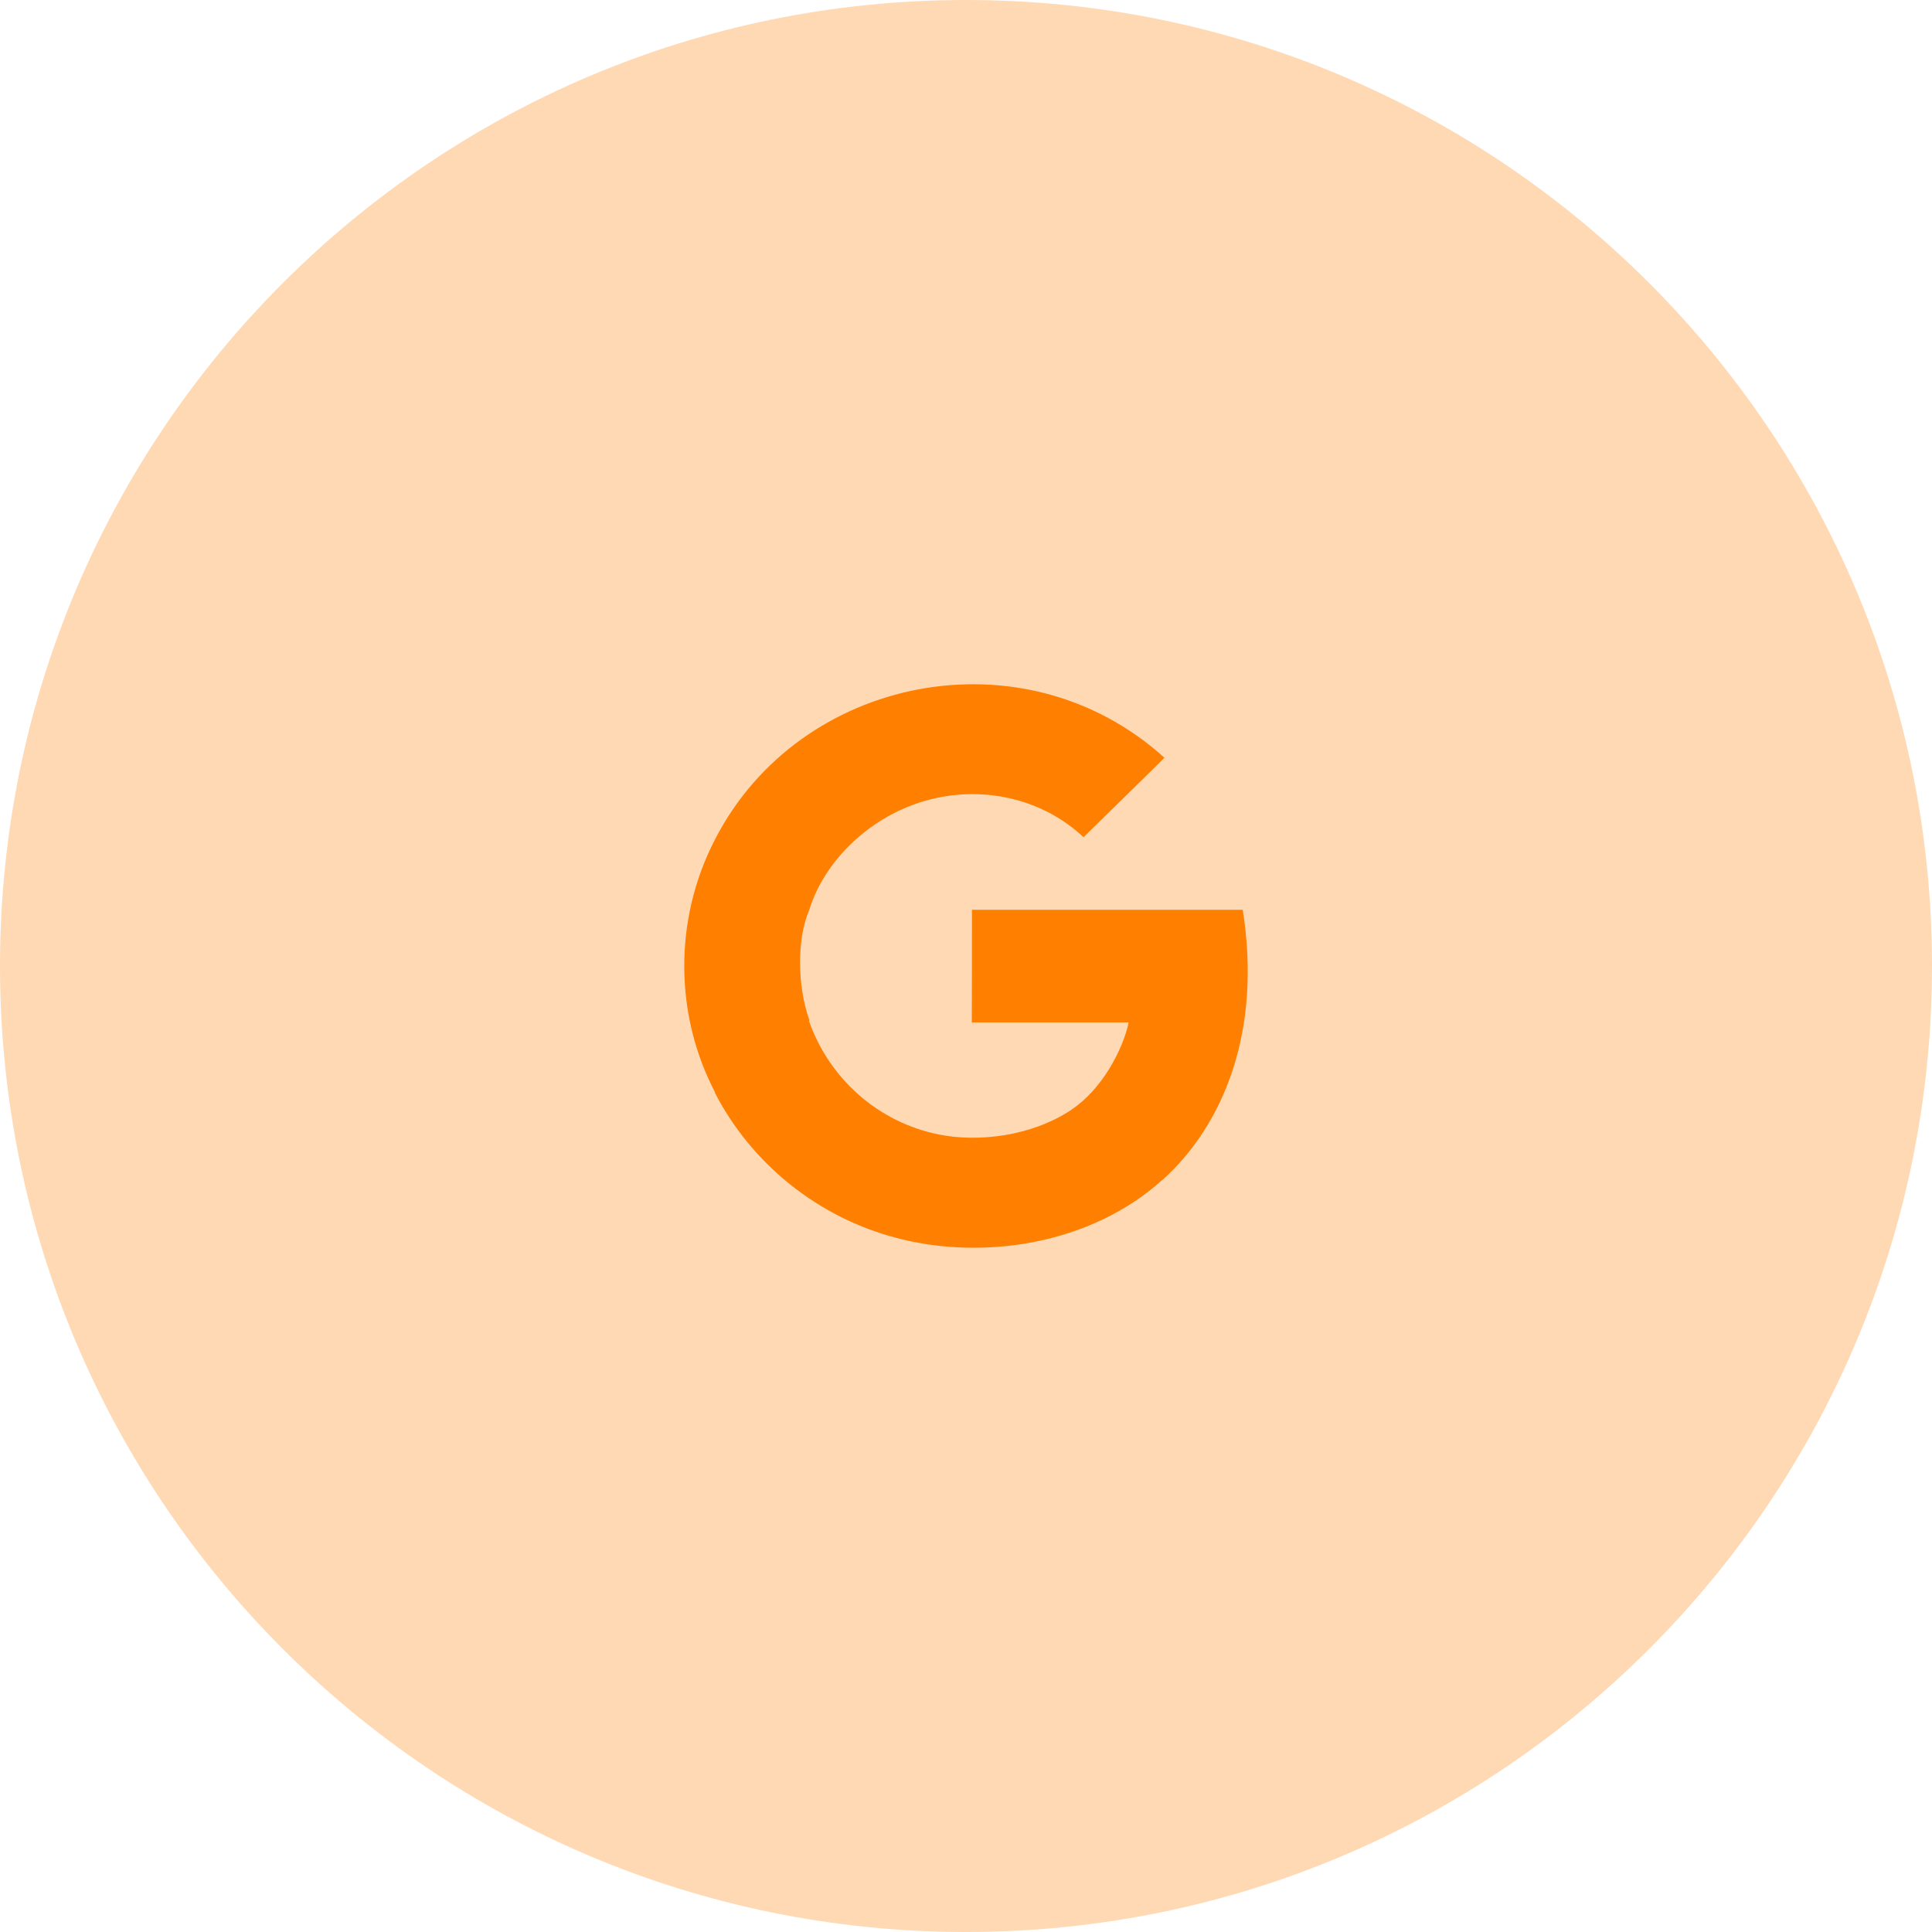
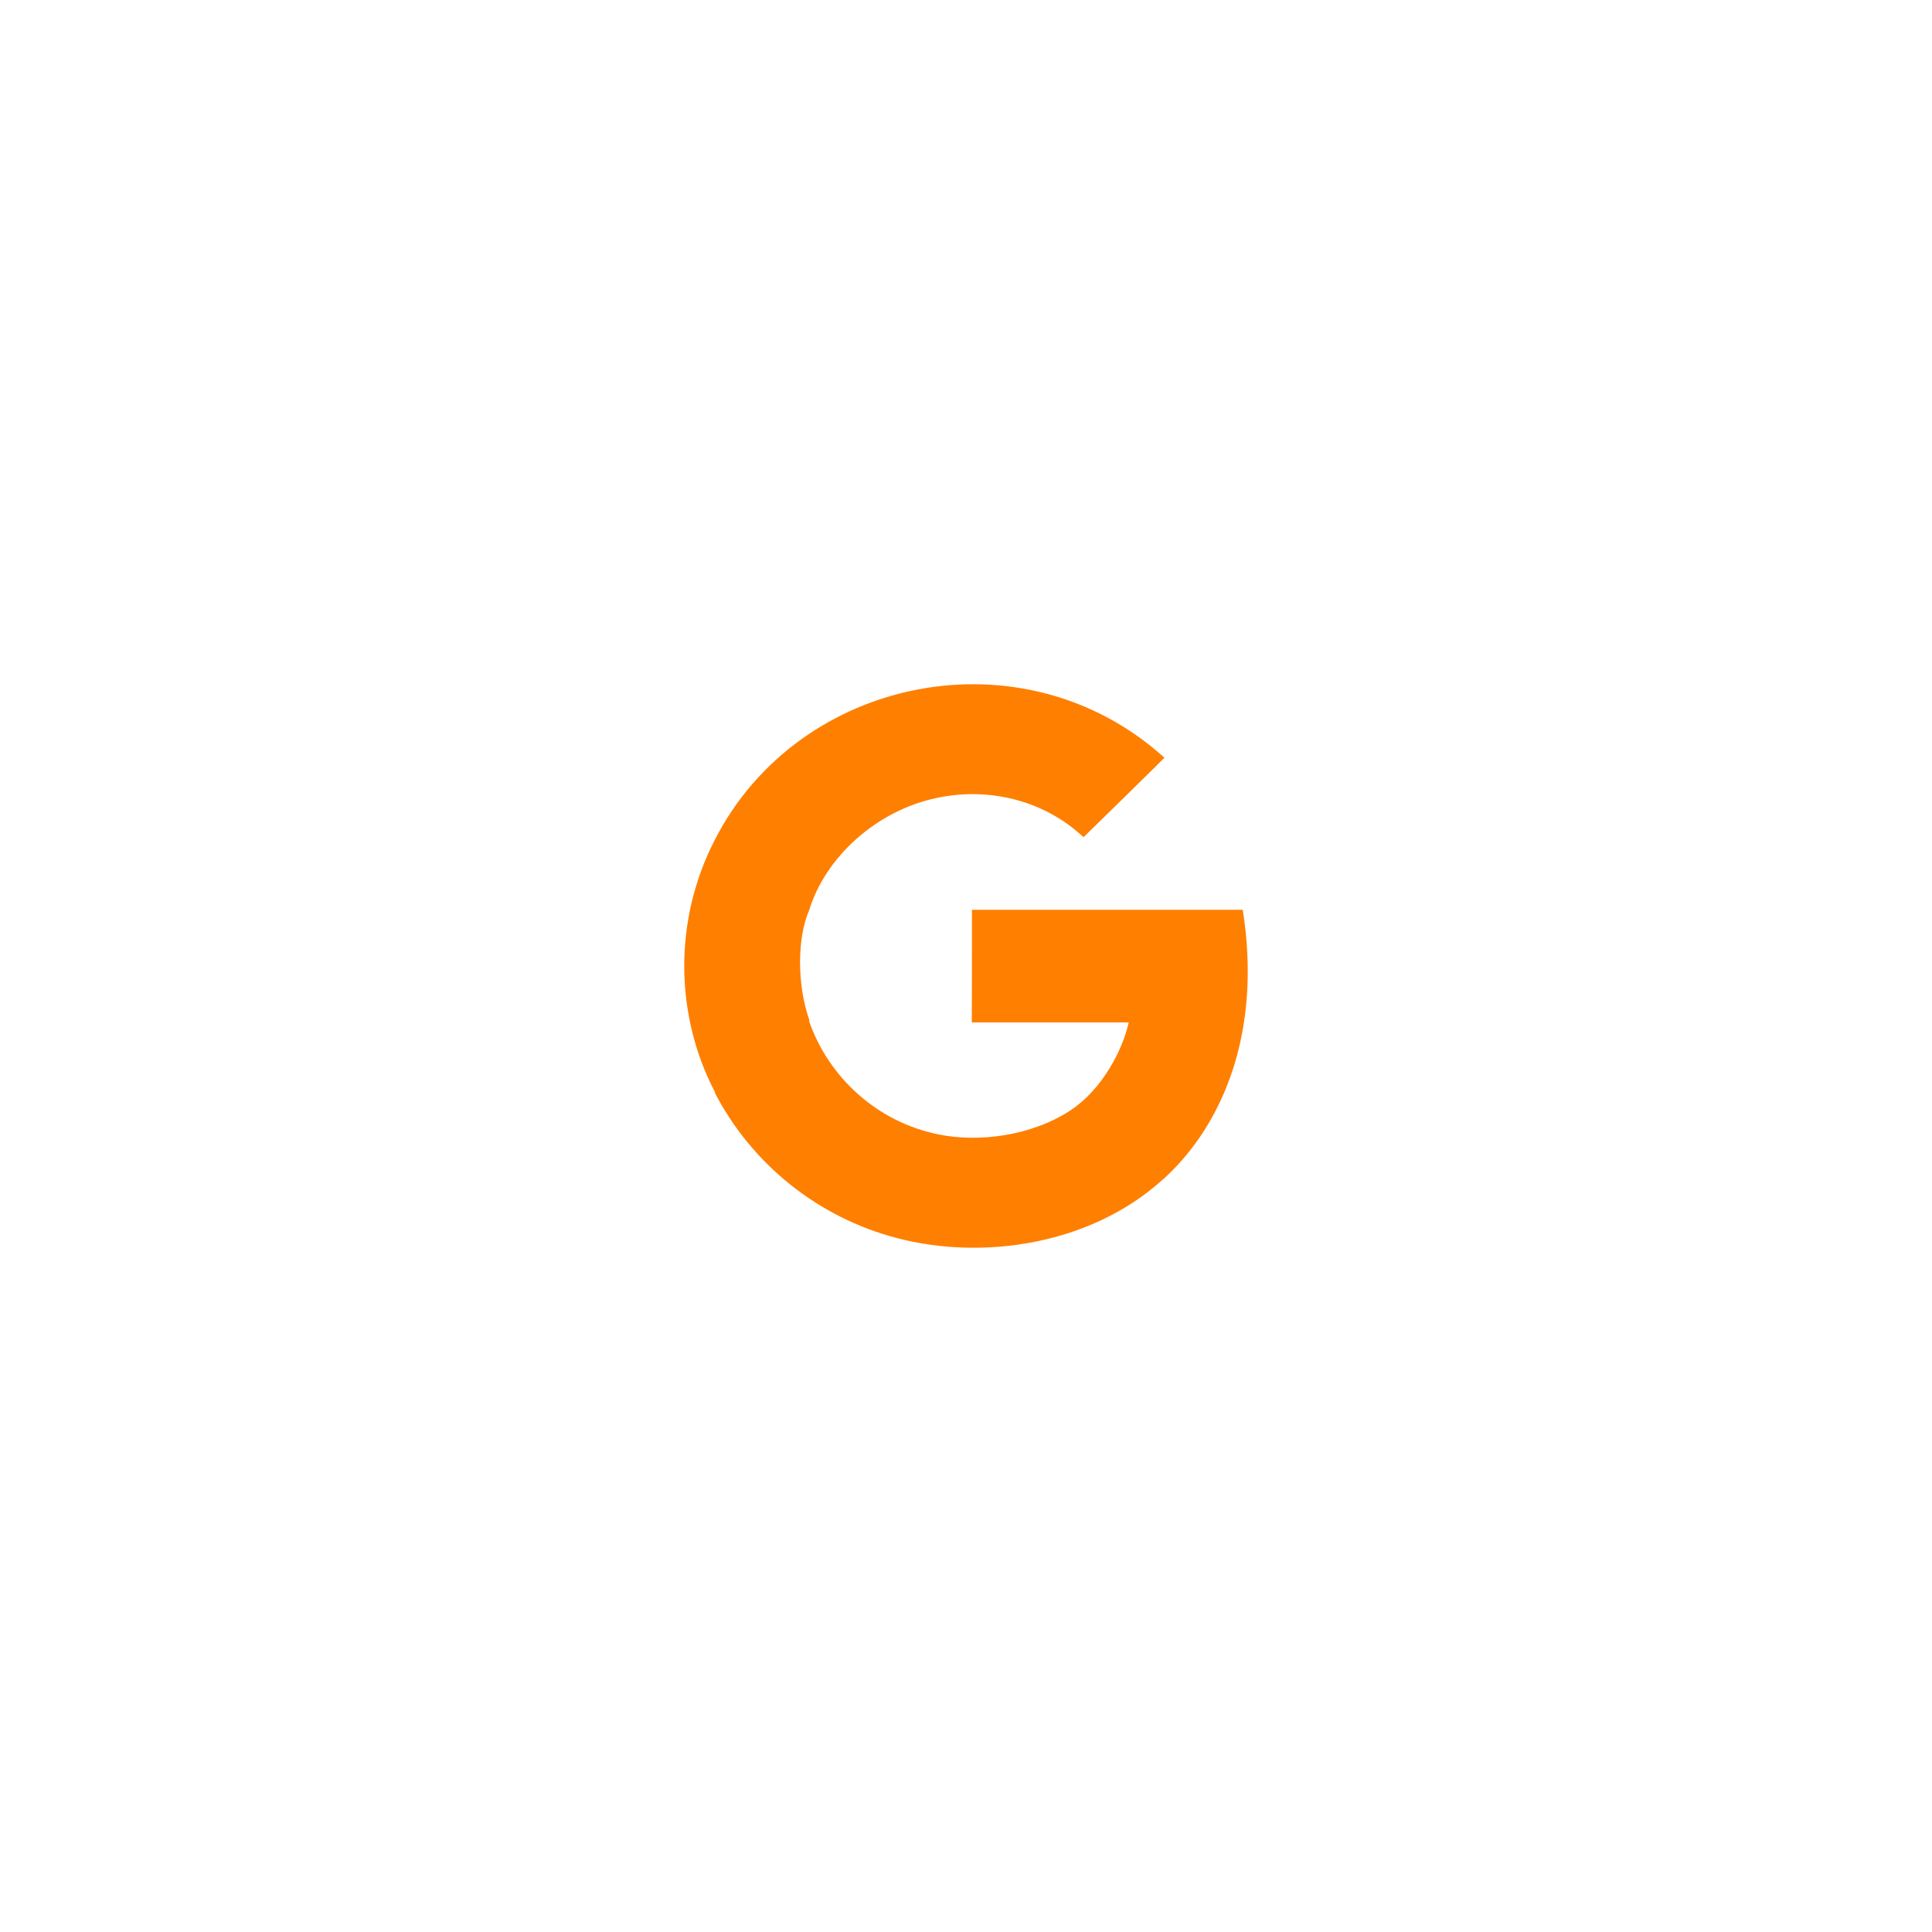
<svg xmlns="http://www.w3.org/2000/svg" width="48" height="48" viewBox="0 0 48 48" fill="none">
-   <path fill-rule="evenodd" clip-rule="evenodd" d="M24 48C37.255 48 48 37.255 48 24C48 10.745 37.255 0 24 0C10.745 0 0 10.745 0 24C0 37.255 10.745 48 24 48Z" fill="#FFD9B4" />
  <path fill-rule="evenodd" clip-rule="evenodd" d="M30.875 22.603H24.148C24.148 23.302 24.148 24.701 24.144 25.401H28.042C27.892 26.101 27.363 27.08 26.614 27.573C26.614 27.573 26.613 27.578 26.612 27.577C25.617 28.234 24.304 28.383 23.329 28.187C21.801 27.883 20.591 26.775 20.1 25.367C20.103 25.365 20.105 25.346 20.108 25.345C19.8 24.471 19.8 23.302 20.108 22.603H20.107C20.503 21.317 21.748 20.144 23.279 19.823C24.51 19.561 25.898 19.844 26.92 20.8C27.055 20.667 28.799 18.964 28.93 18.826C25.441 15.665 19.854 16.777 17.763 20.858H17.762C17.762 20.858 17.763 20.858 17.759 20.866C16.725 22.87 16.767 25.232 17.766 27.14C17.763 27.142 17.761 27.144 17.759 27.146C18.664 28.902 20.311 30.249 22.295 30.762C24.402 31.314 27.085 30.936 28.882 29.311C28.882 29.312 28.883 29.313 28.884 29.313C30.406 27.942 31.354 25.606 30.875 22.603Z" fill="#FF7F00" />
</svg>